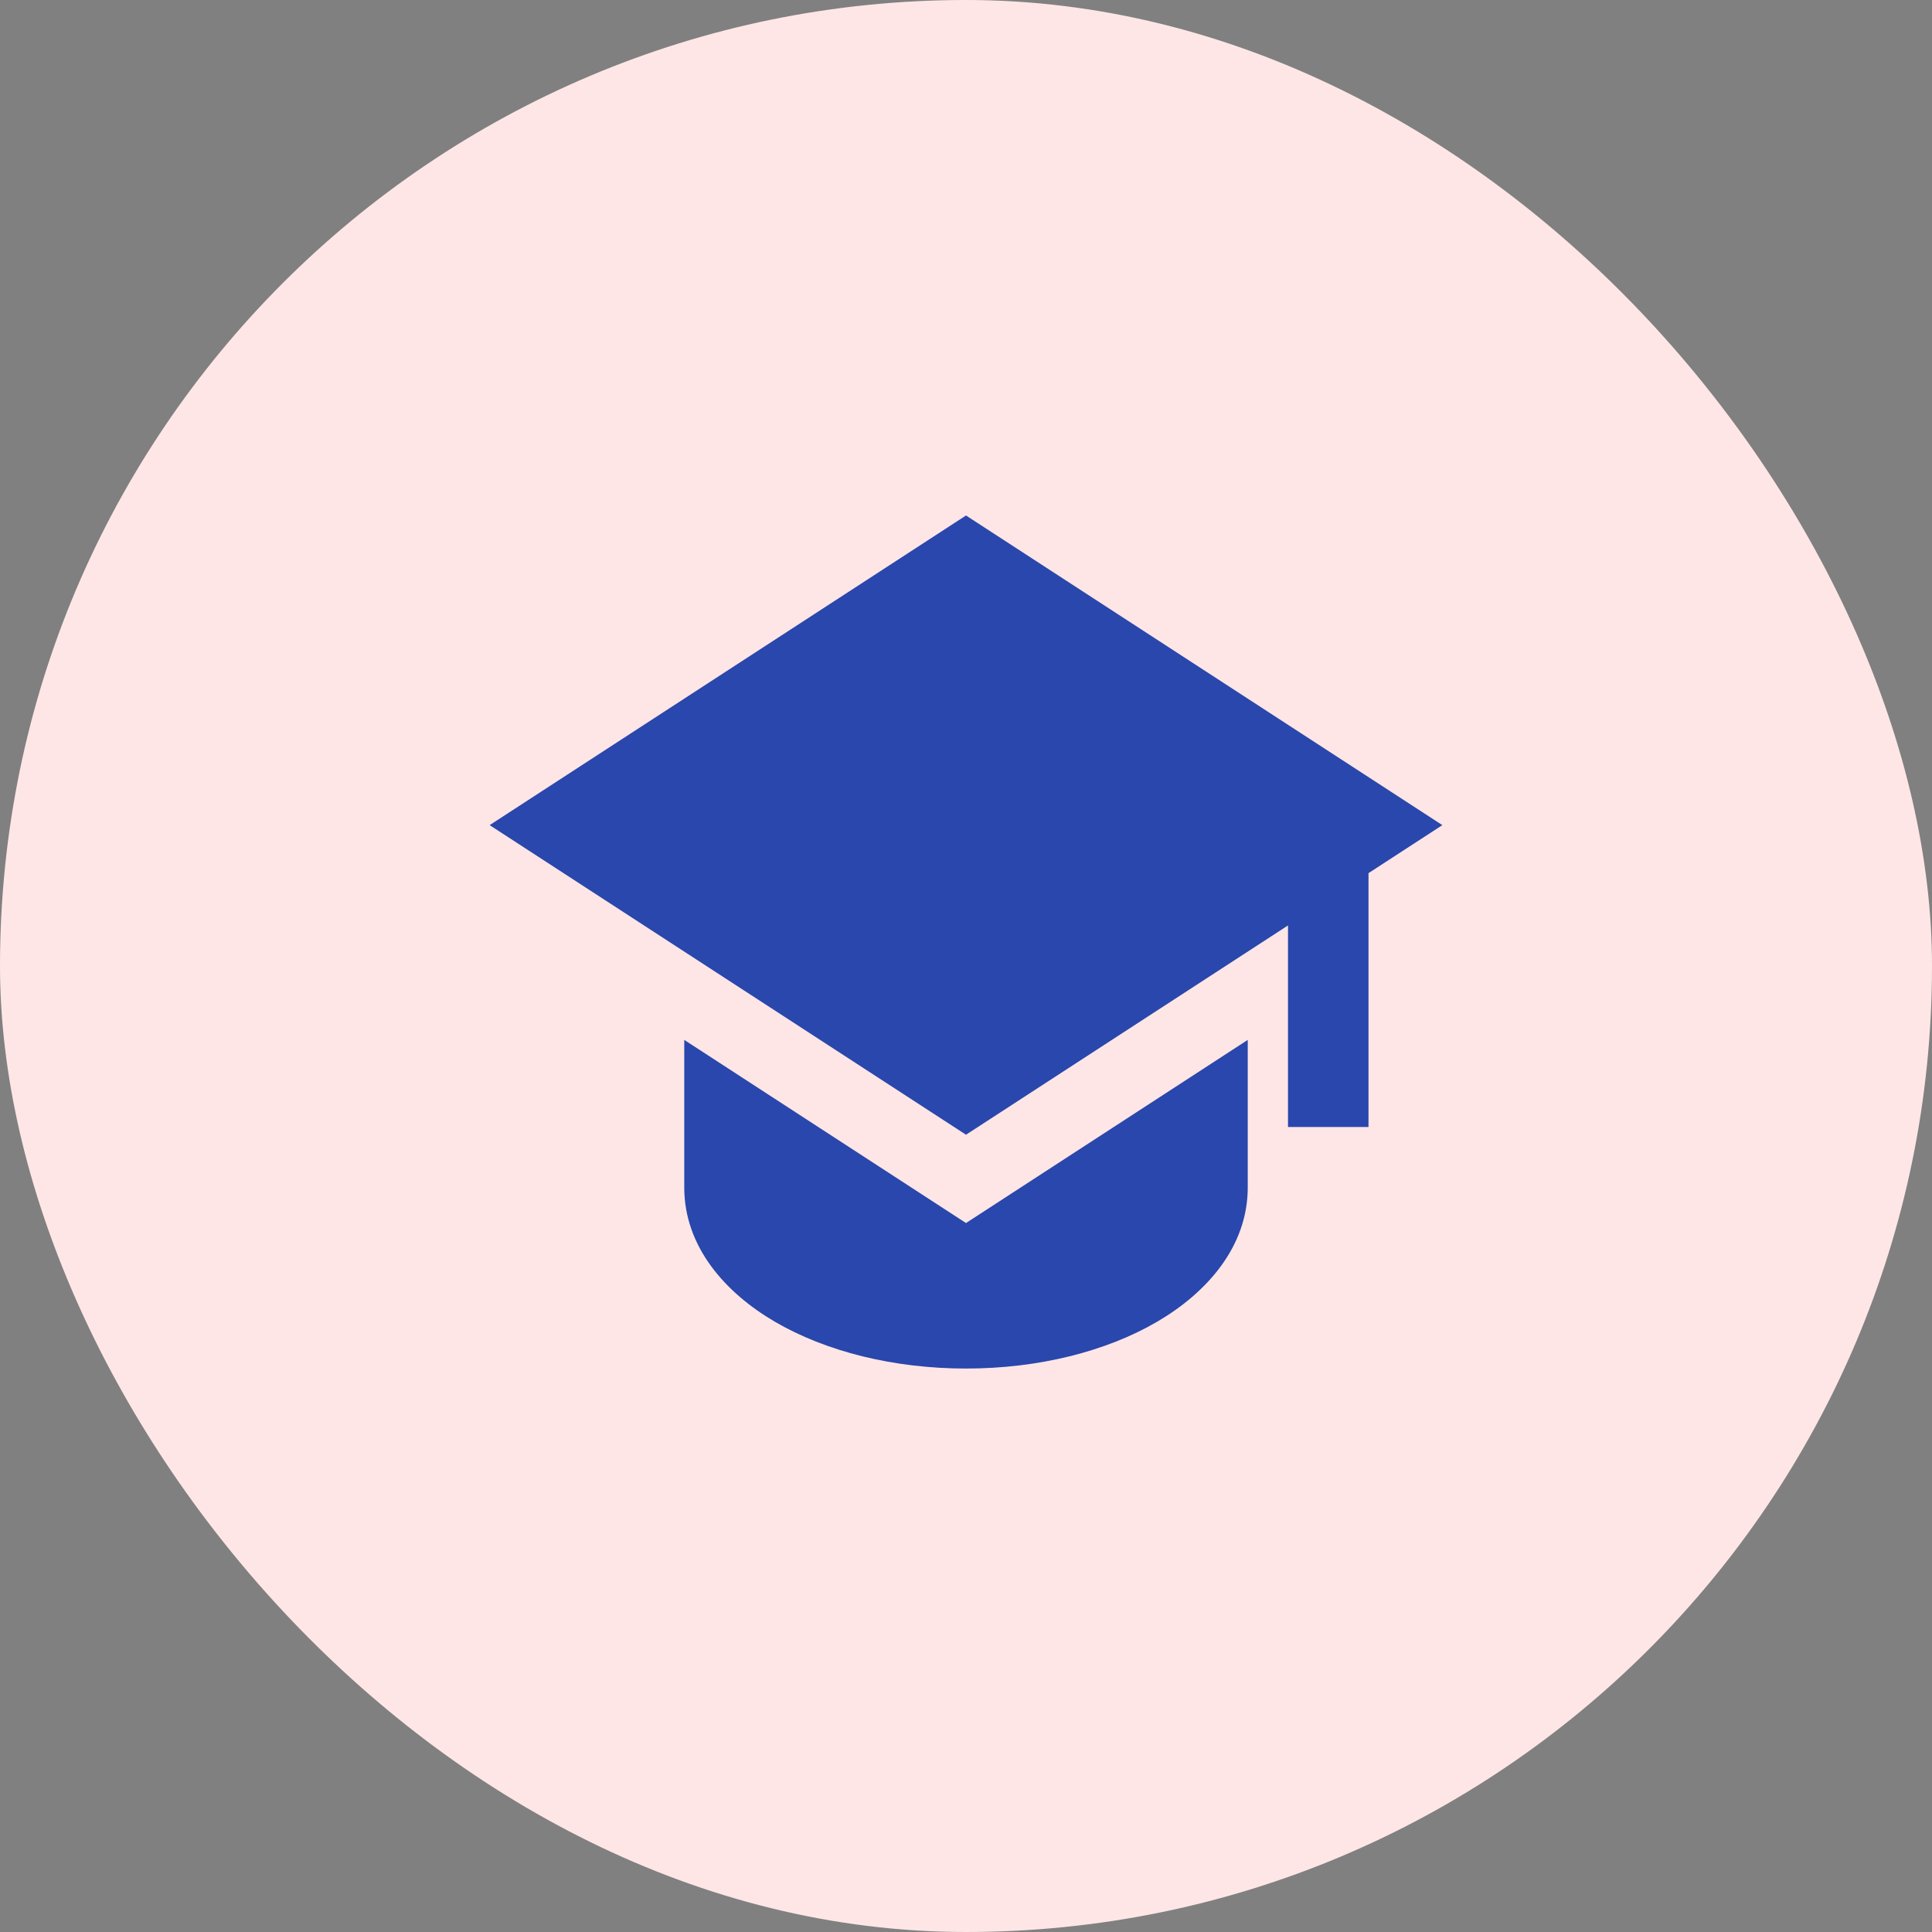
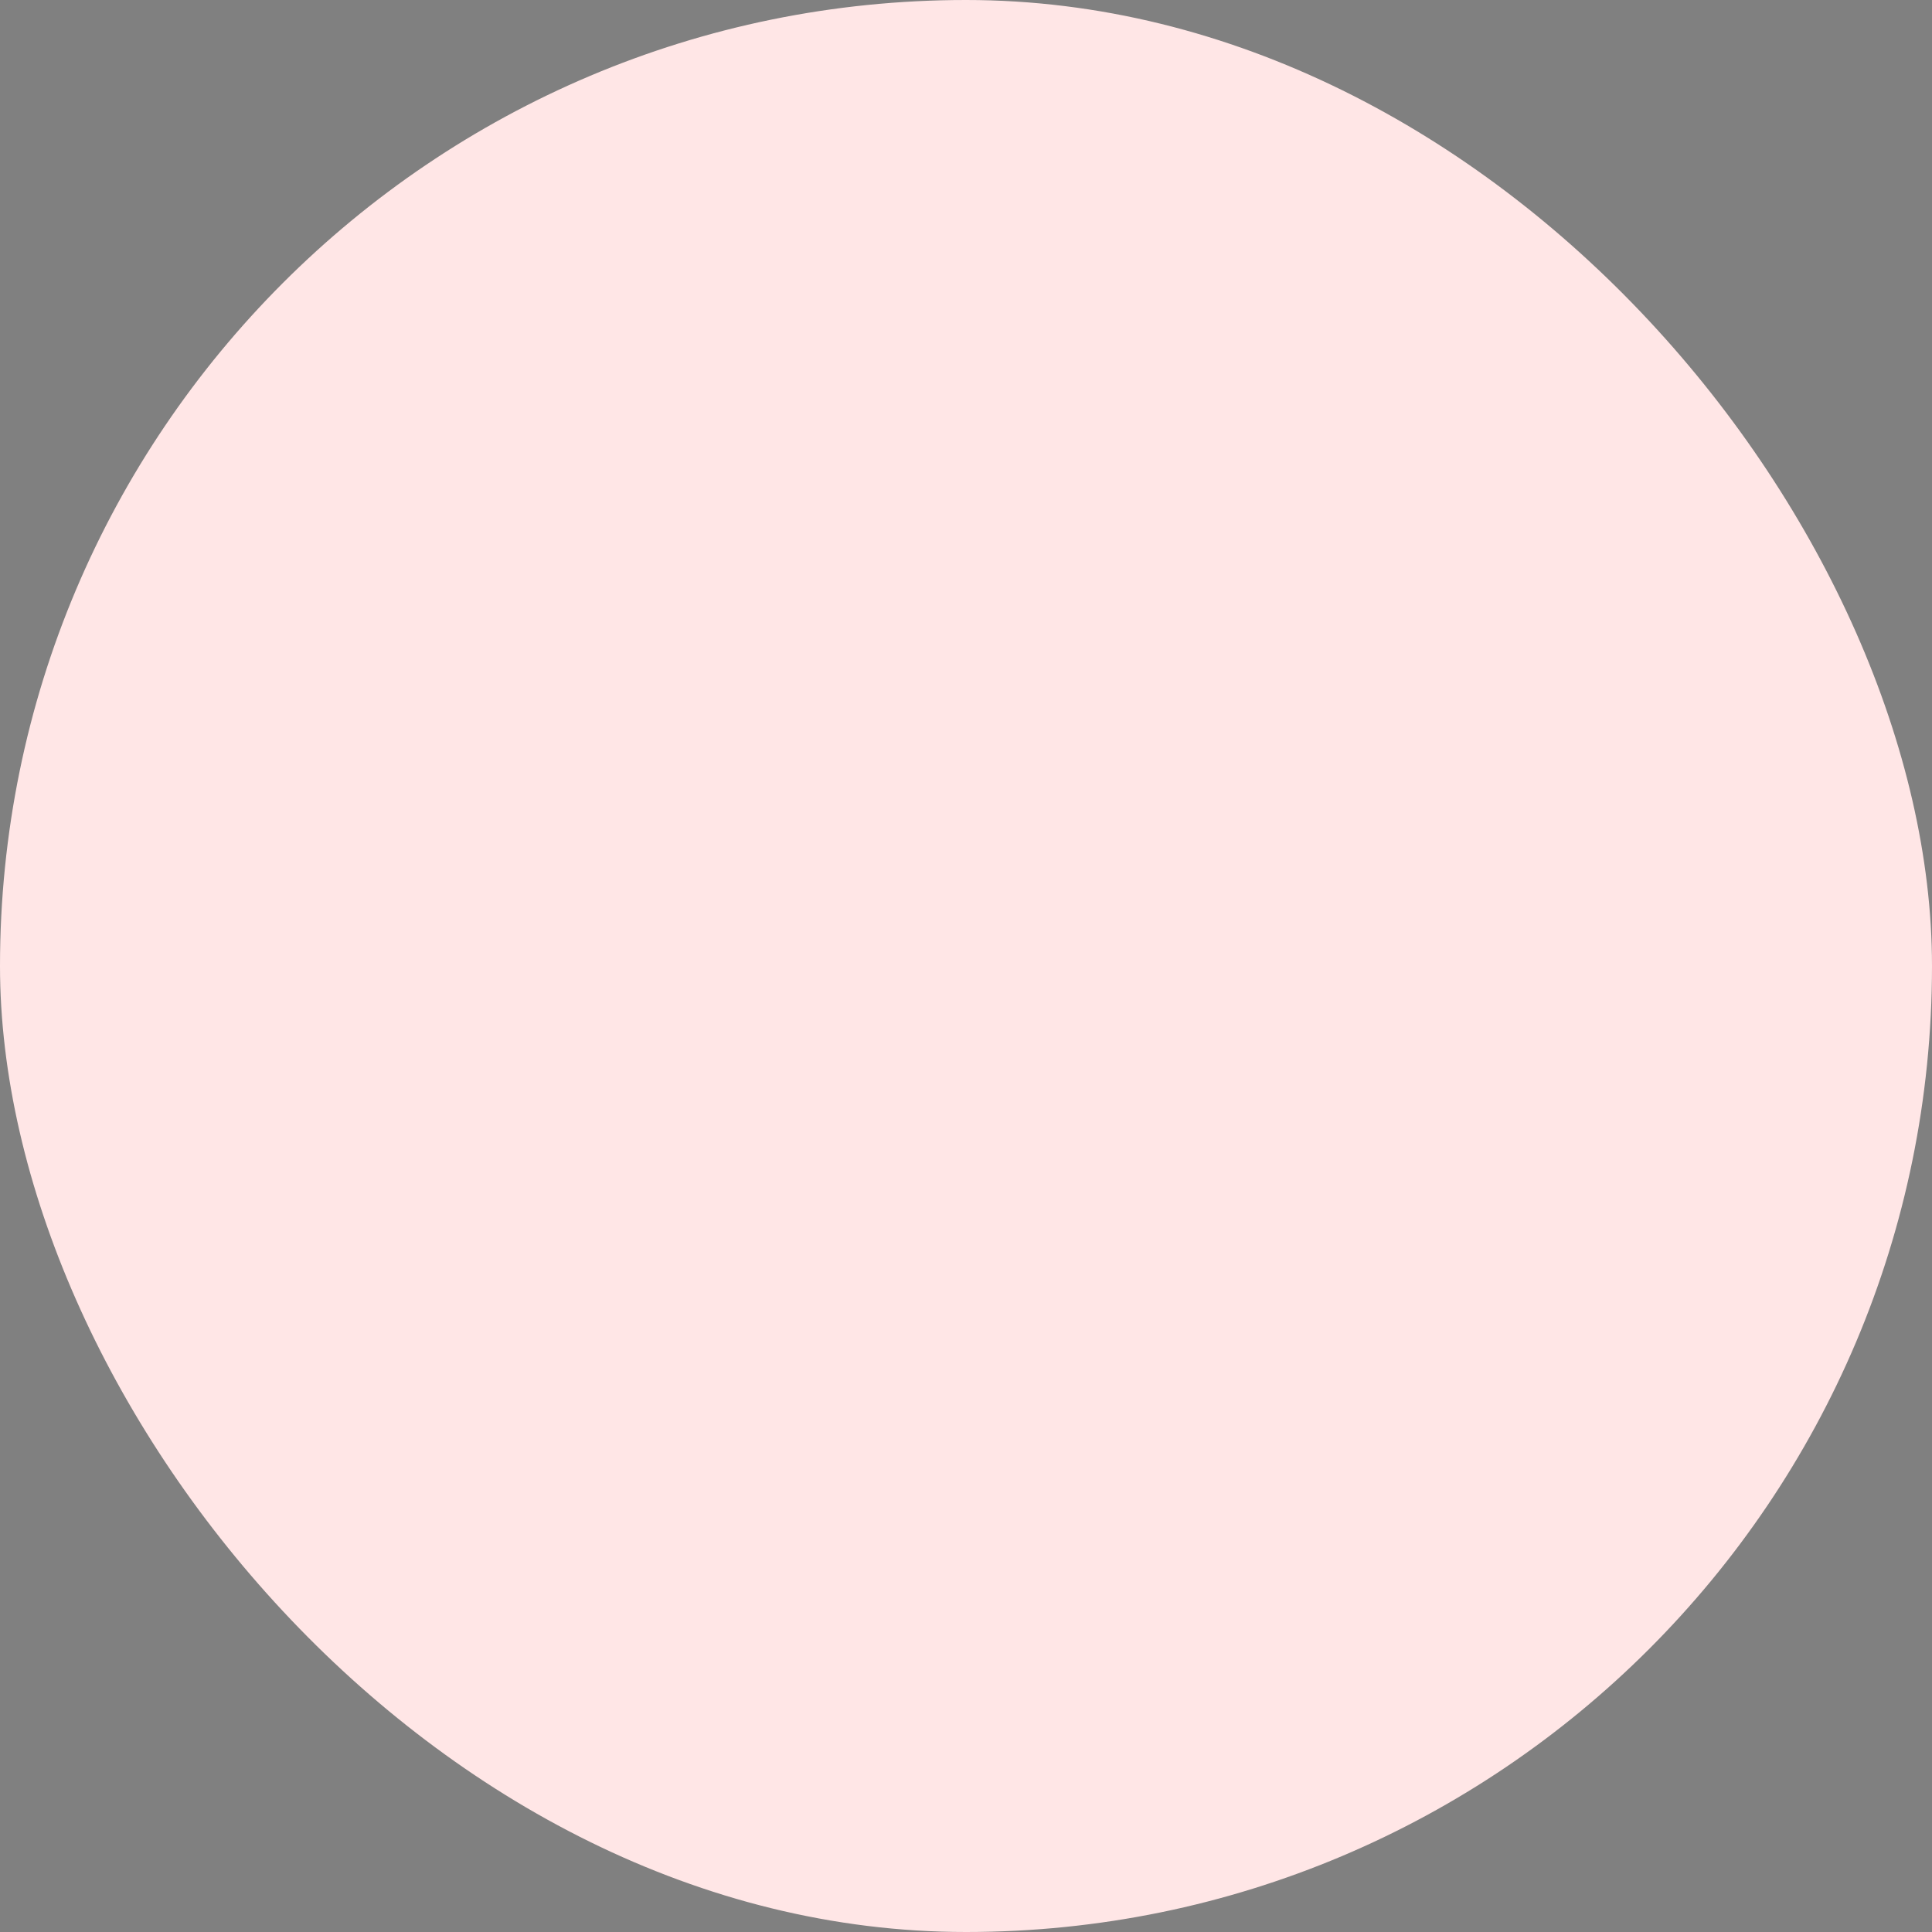
<svg xmlns="http://www.w3.org/2000/svg" width="48" height="48" viewBox="0 0 48 48" fill="none">
  <rect x="0" y="0" width="48" height="48" fill="#808080" stroke="none" />
  <rect width="48" height="48" rx="24" fill="#FFE6E6" />
-   <path d="M35.835 20.5L24 12.807L12.165 20.5L24 28.192L32 22.992V28H34V21.693L35.835 20.5Z" fill="#2947AC" />
-   <path d="M17 29.501V25.836L24 30.386L31 25.836V29.501C31 30.971 29.986 32.116 28.747 32.839C27.483 33.577 25.802 34.001 24 34.001C22.198 34.001 20.518 33.577 19.253 32.839C18.014 32.116 17 30.971 17 29.501Z" fill="#2947AC" />
</svg>